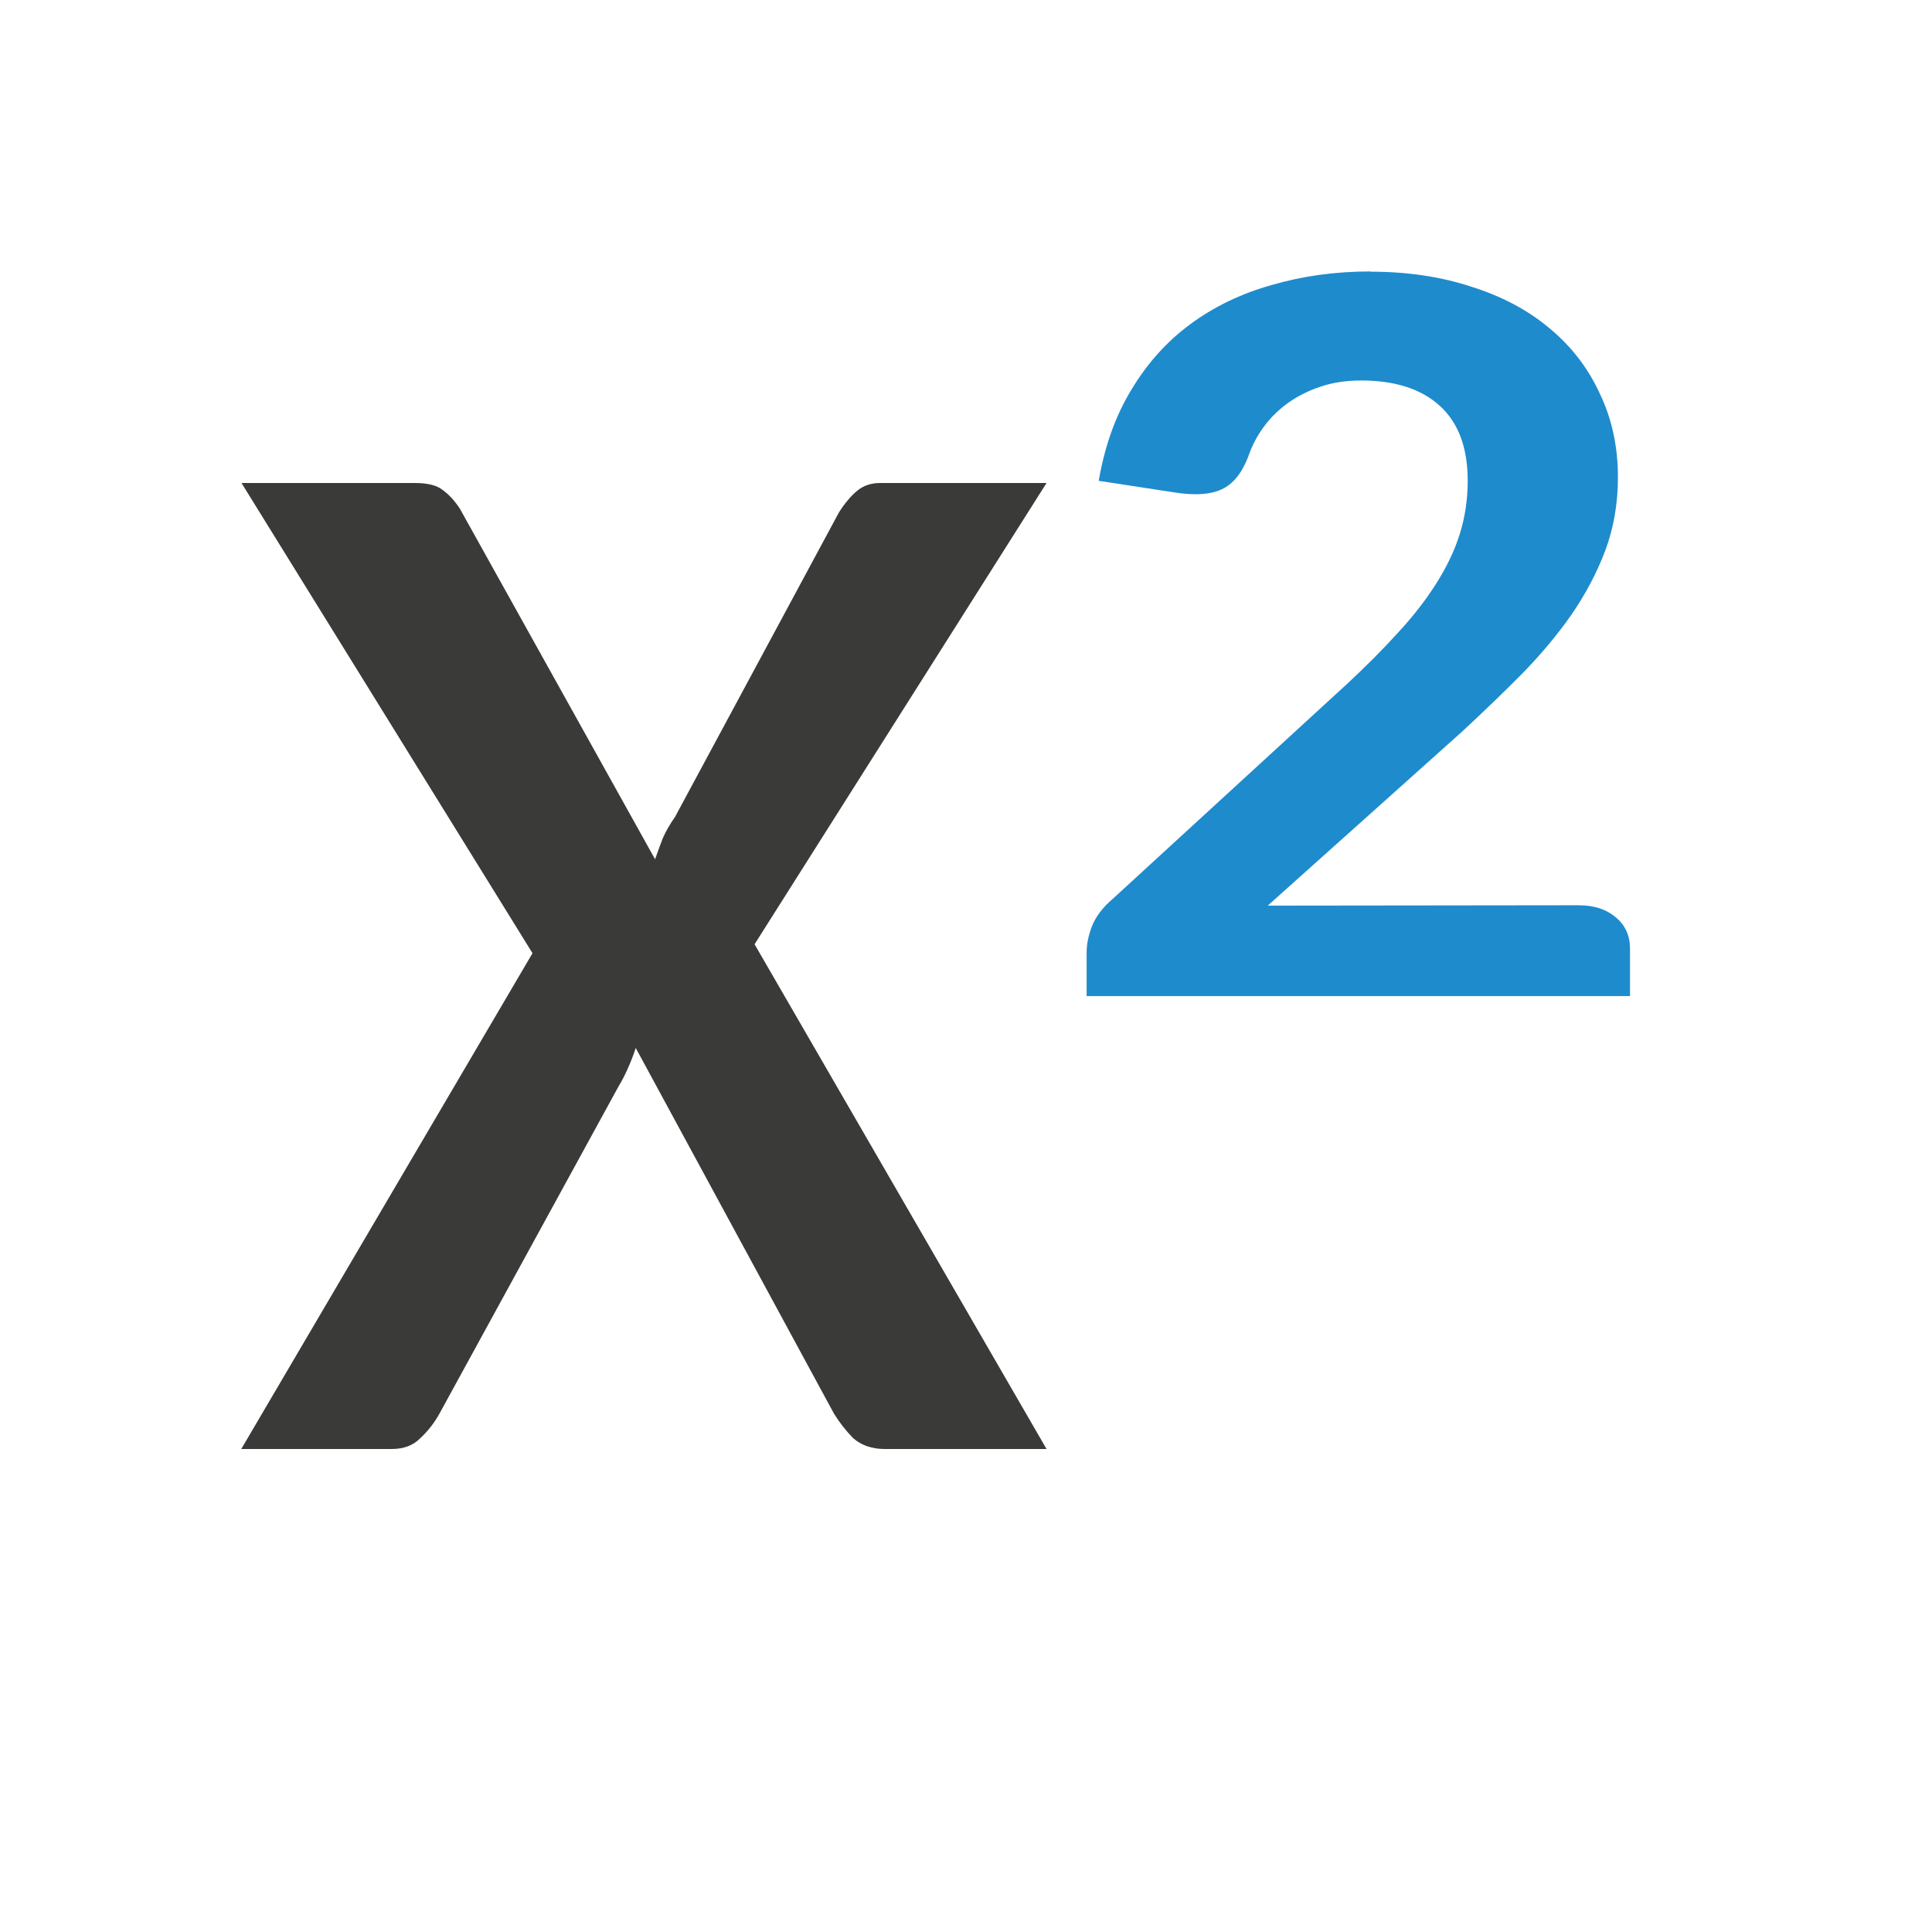
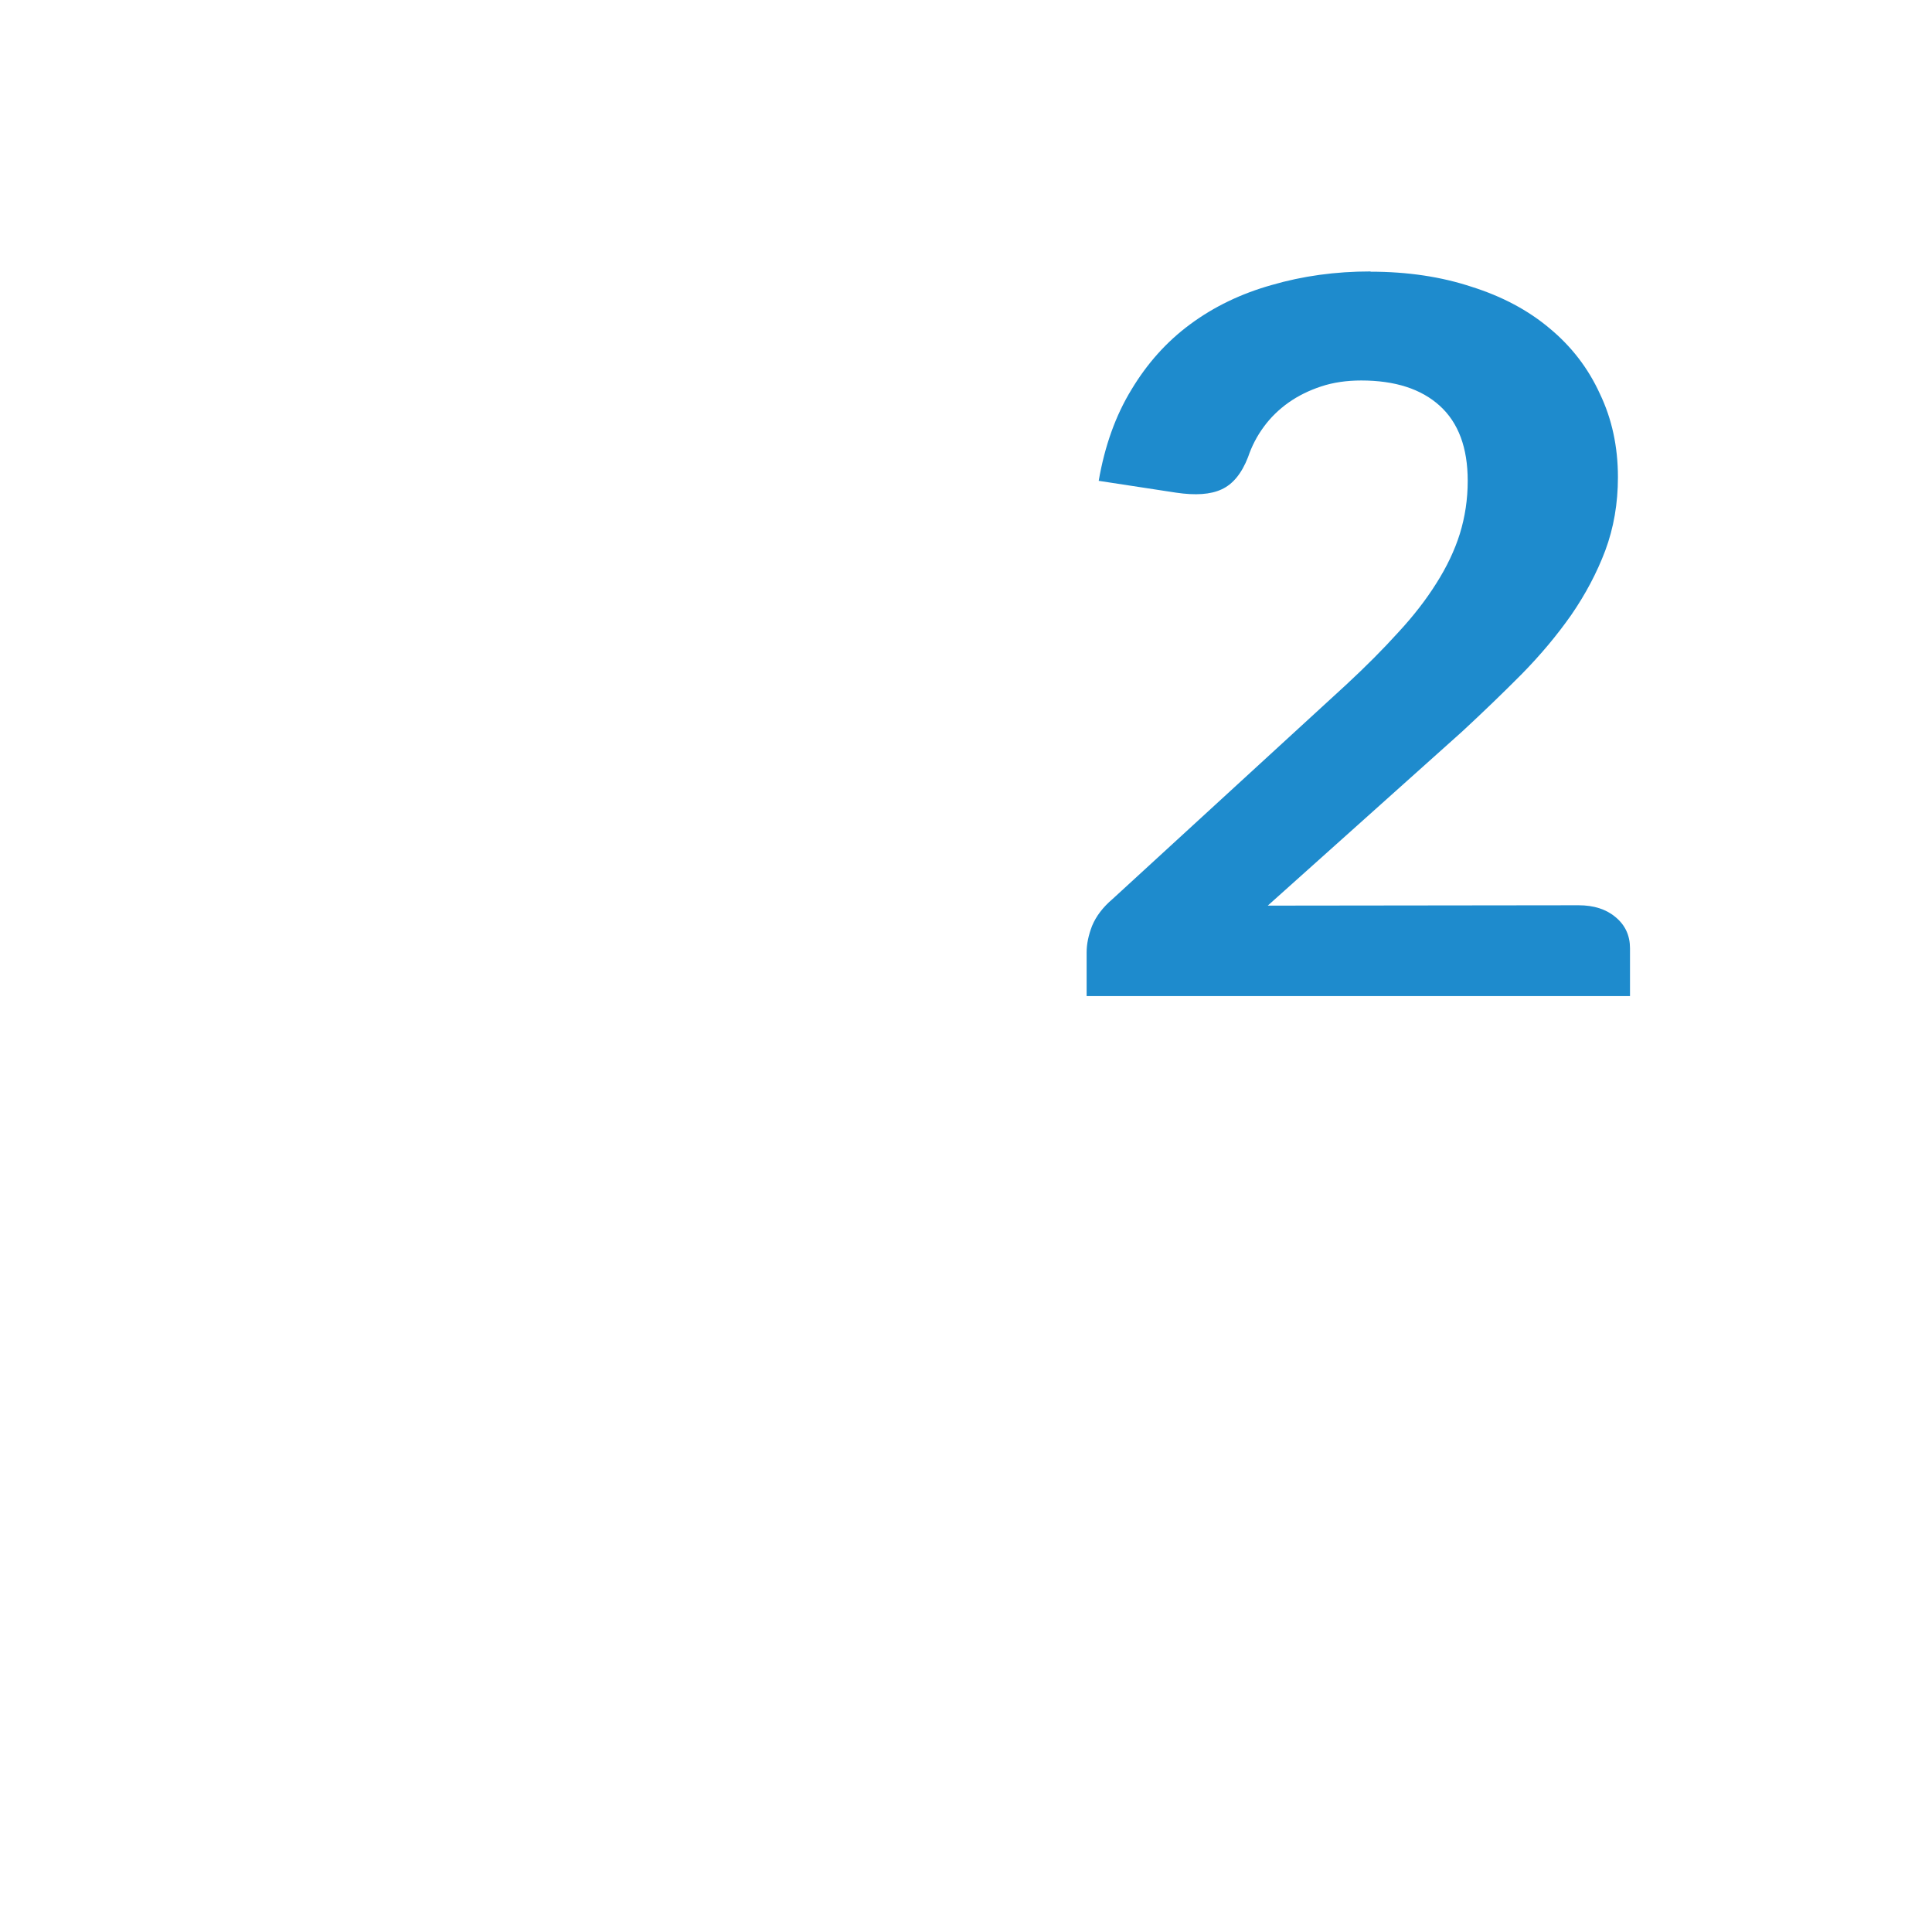
<svg xmlns="http://www.w3.org/2000/svg" viewBox="0 0 16 16">
-   <path d="m4.41 7.894-2.41-3.894h1.435c.106 0 .182.019.23.057.053.038.1.09.143.155l1.617 2.904c.021-.06.042-.117.063-.172.026-.06.061-.12.103-.18l1.356-2.519c.048-.076.098-.136.151-.18.053-.044.116-.065.19-.065h1.379l-2.418 3.82 2.418 4.18h-1.34c-.106 0-.193-.03-.262-.09-.063-.065-.116-.134-.159-.204l-1.641-3.027c-.042.125-.09.232-.143.319l-1.482 2.708c-.042.076-.095.145-.159.204-.058.06-.137.09-.238.09h-1.245z" fill="#3a3a38" stroke-width=".667" />
  <path d="m11.35 2.25c.307 0 .586.042.837.125.254.08.469.195.646.344.18.149.319.329.416.541.1.208.15.439.15.692 0 .217-.035.42-.105.608-.07.185-.164.362-.281.532-.117.167-.254.331-.411.491-.157.158-.322.317-.496.478l-1.607 1.439 2.574-.003c.127 0 .229.033.306.098.08.066.12.152.12.259v.395h-4.5v-.362c0-.069.015-.141.045-.219.033-.08.09-.155.17-.223l1.934-1.774c.164-.152.307-.296.431-.433.127-.137.232-.273.316-.407.087-.137.152-.274.195-.411.043-.14.065-.286.065-.438 0-.274-.077-.481-.231-.621-.154-.14-.371-.21-.651-.21-.12 0-.231.016-.331.049s-.19.077-.271.134c-.08.057-.149.124-.205.201-.057.077-.1.161-.13.25-.053.137-.127.226-.22.268-.09.042-.215.051-.376.027l-.641-.098c.05-.289.14-.541.271-.755.13-.217.292-.398.486-.541.197-.146.423-.255.677-.326.254-.074.526-.112.817-.112z" fill="#1e8bcd" stroke-width=".75" />
</svg>